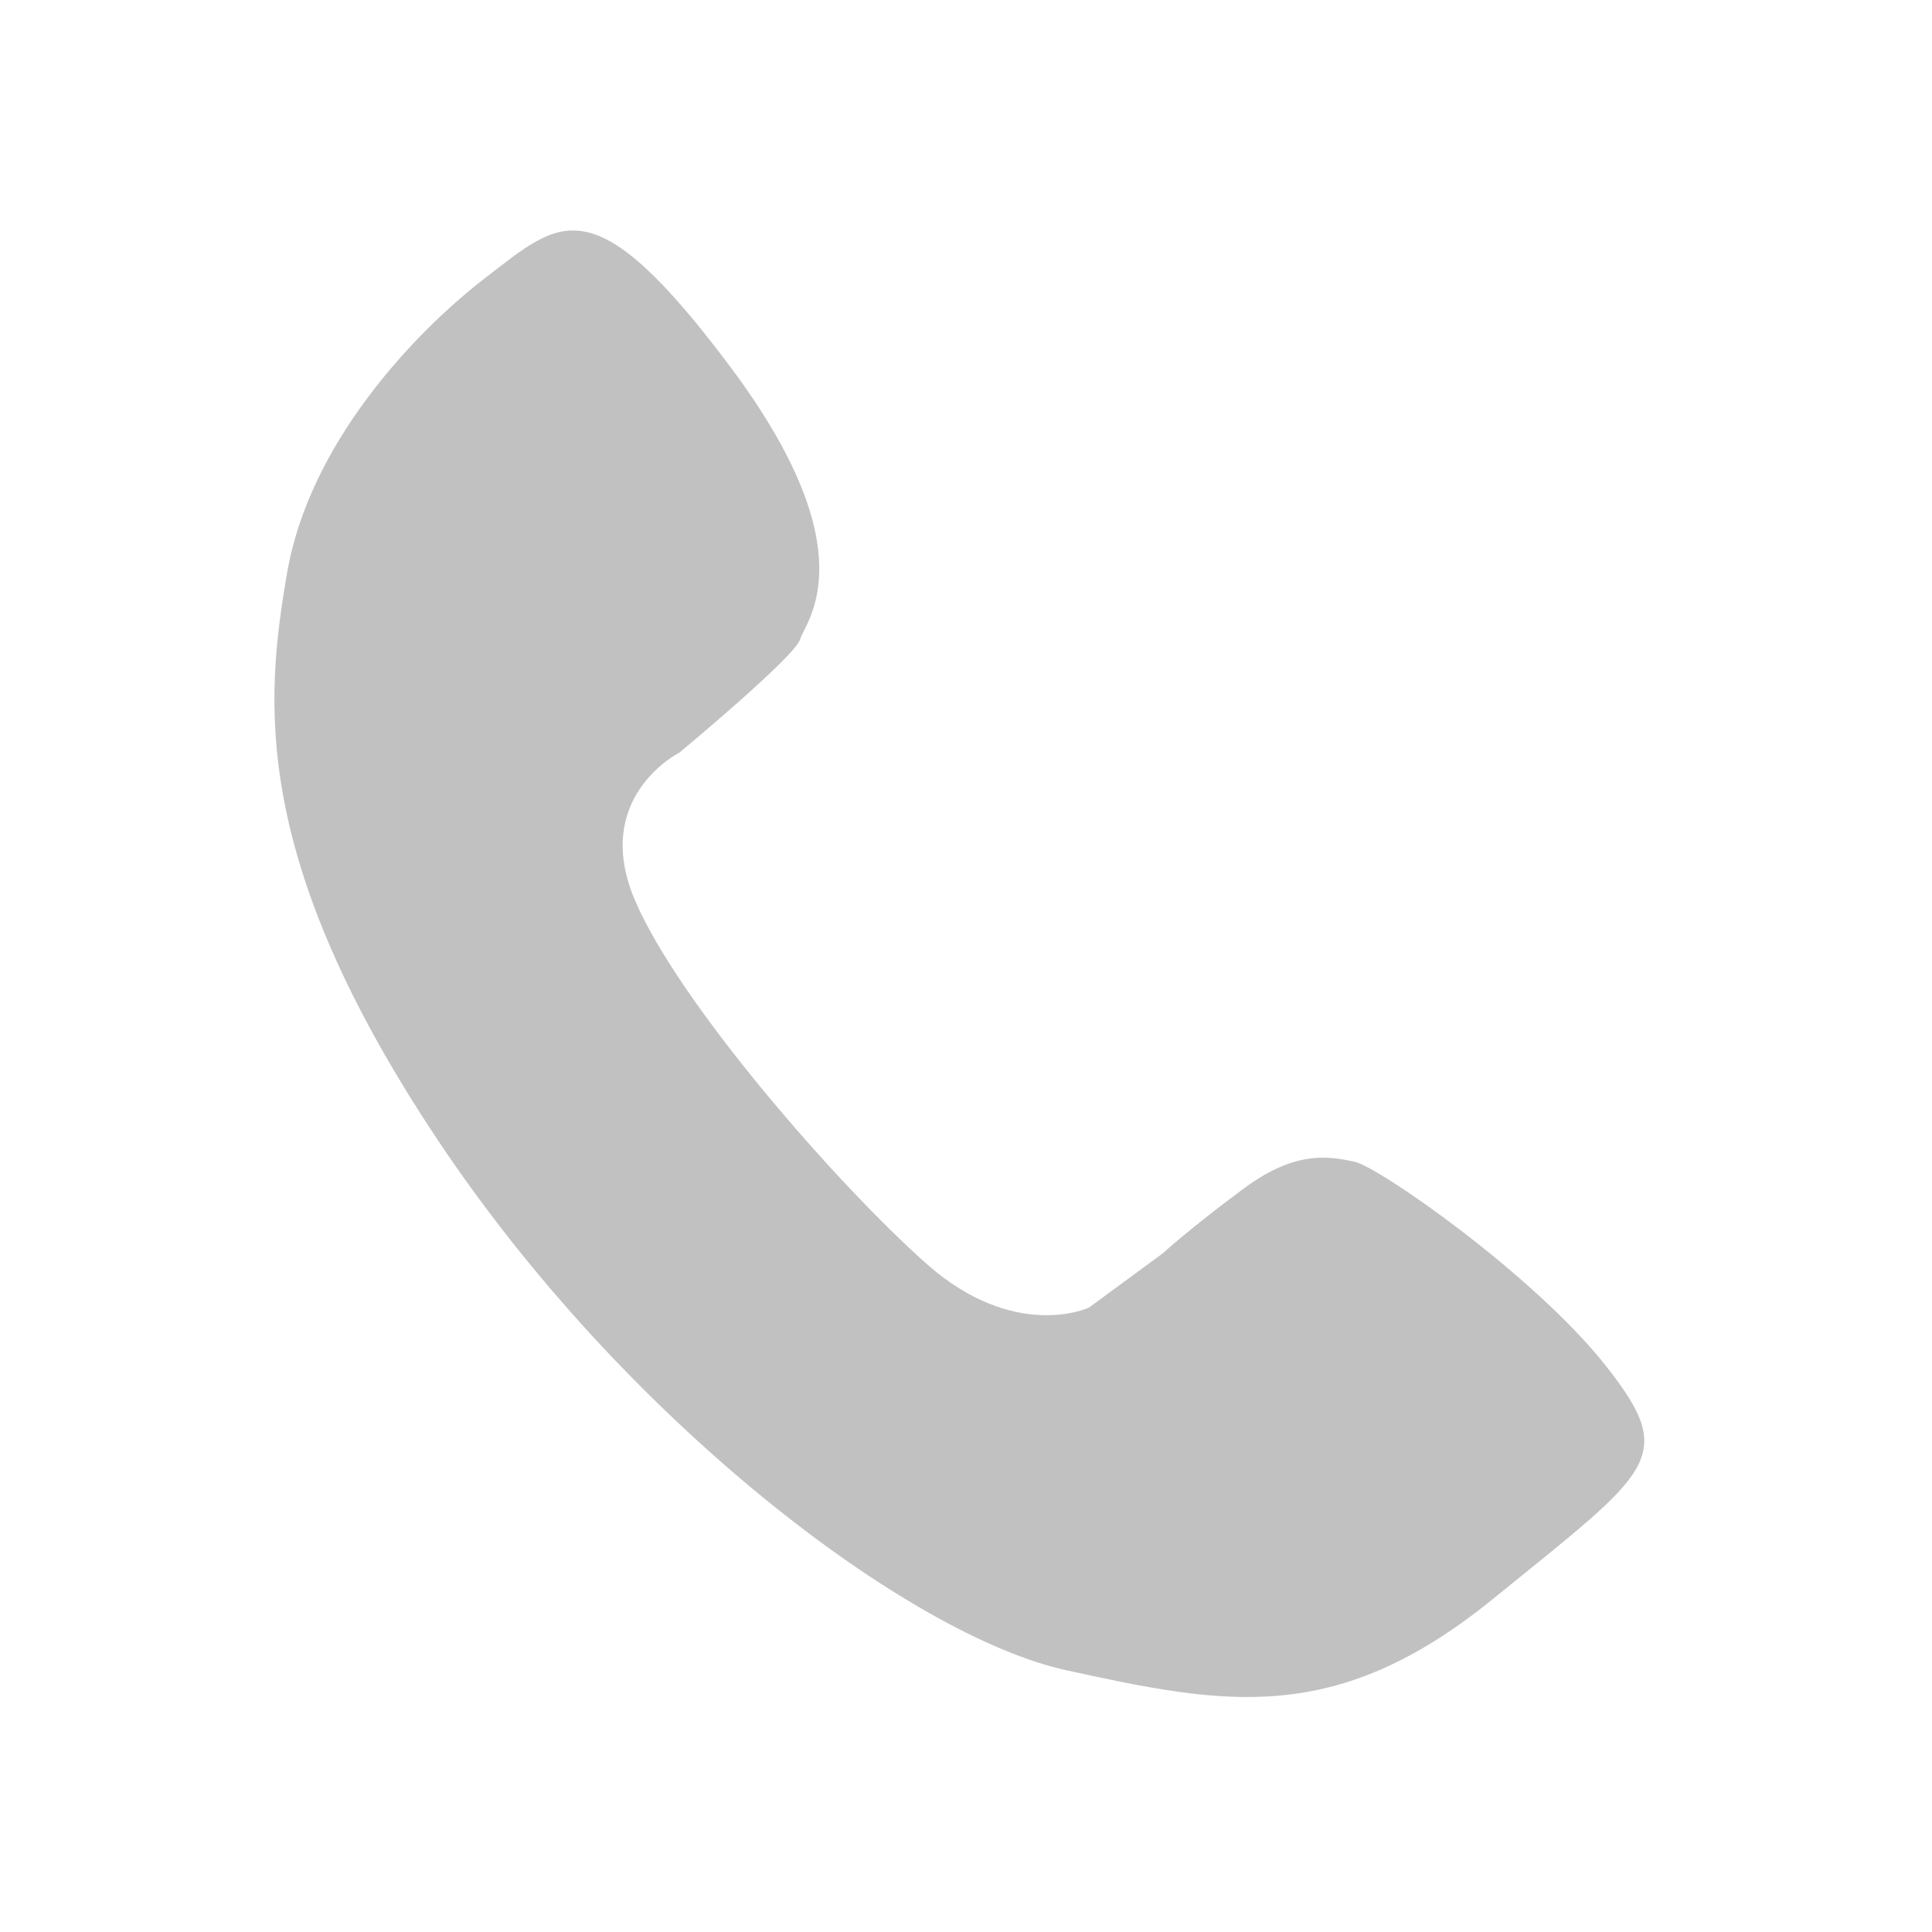
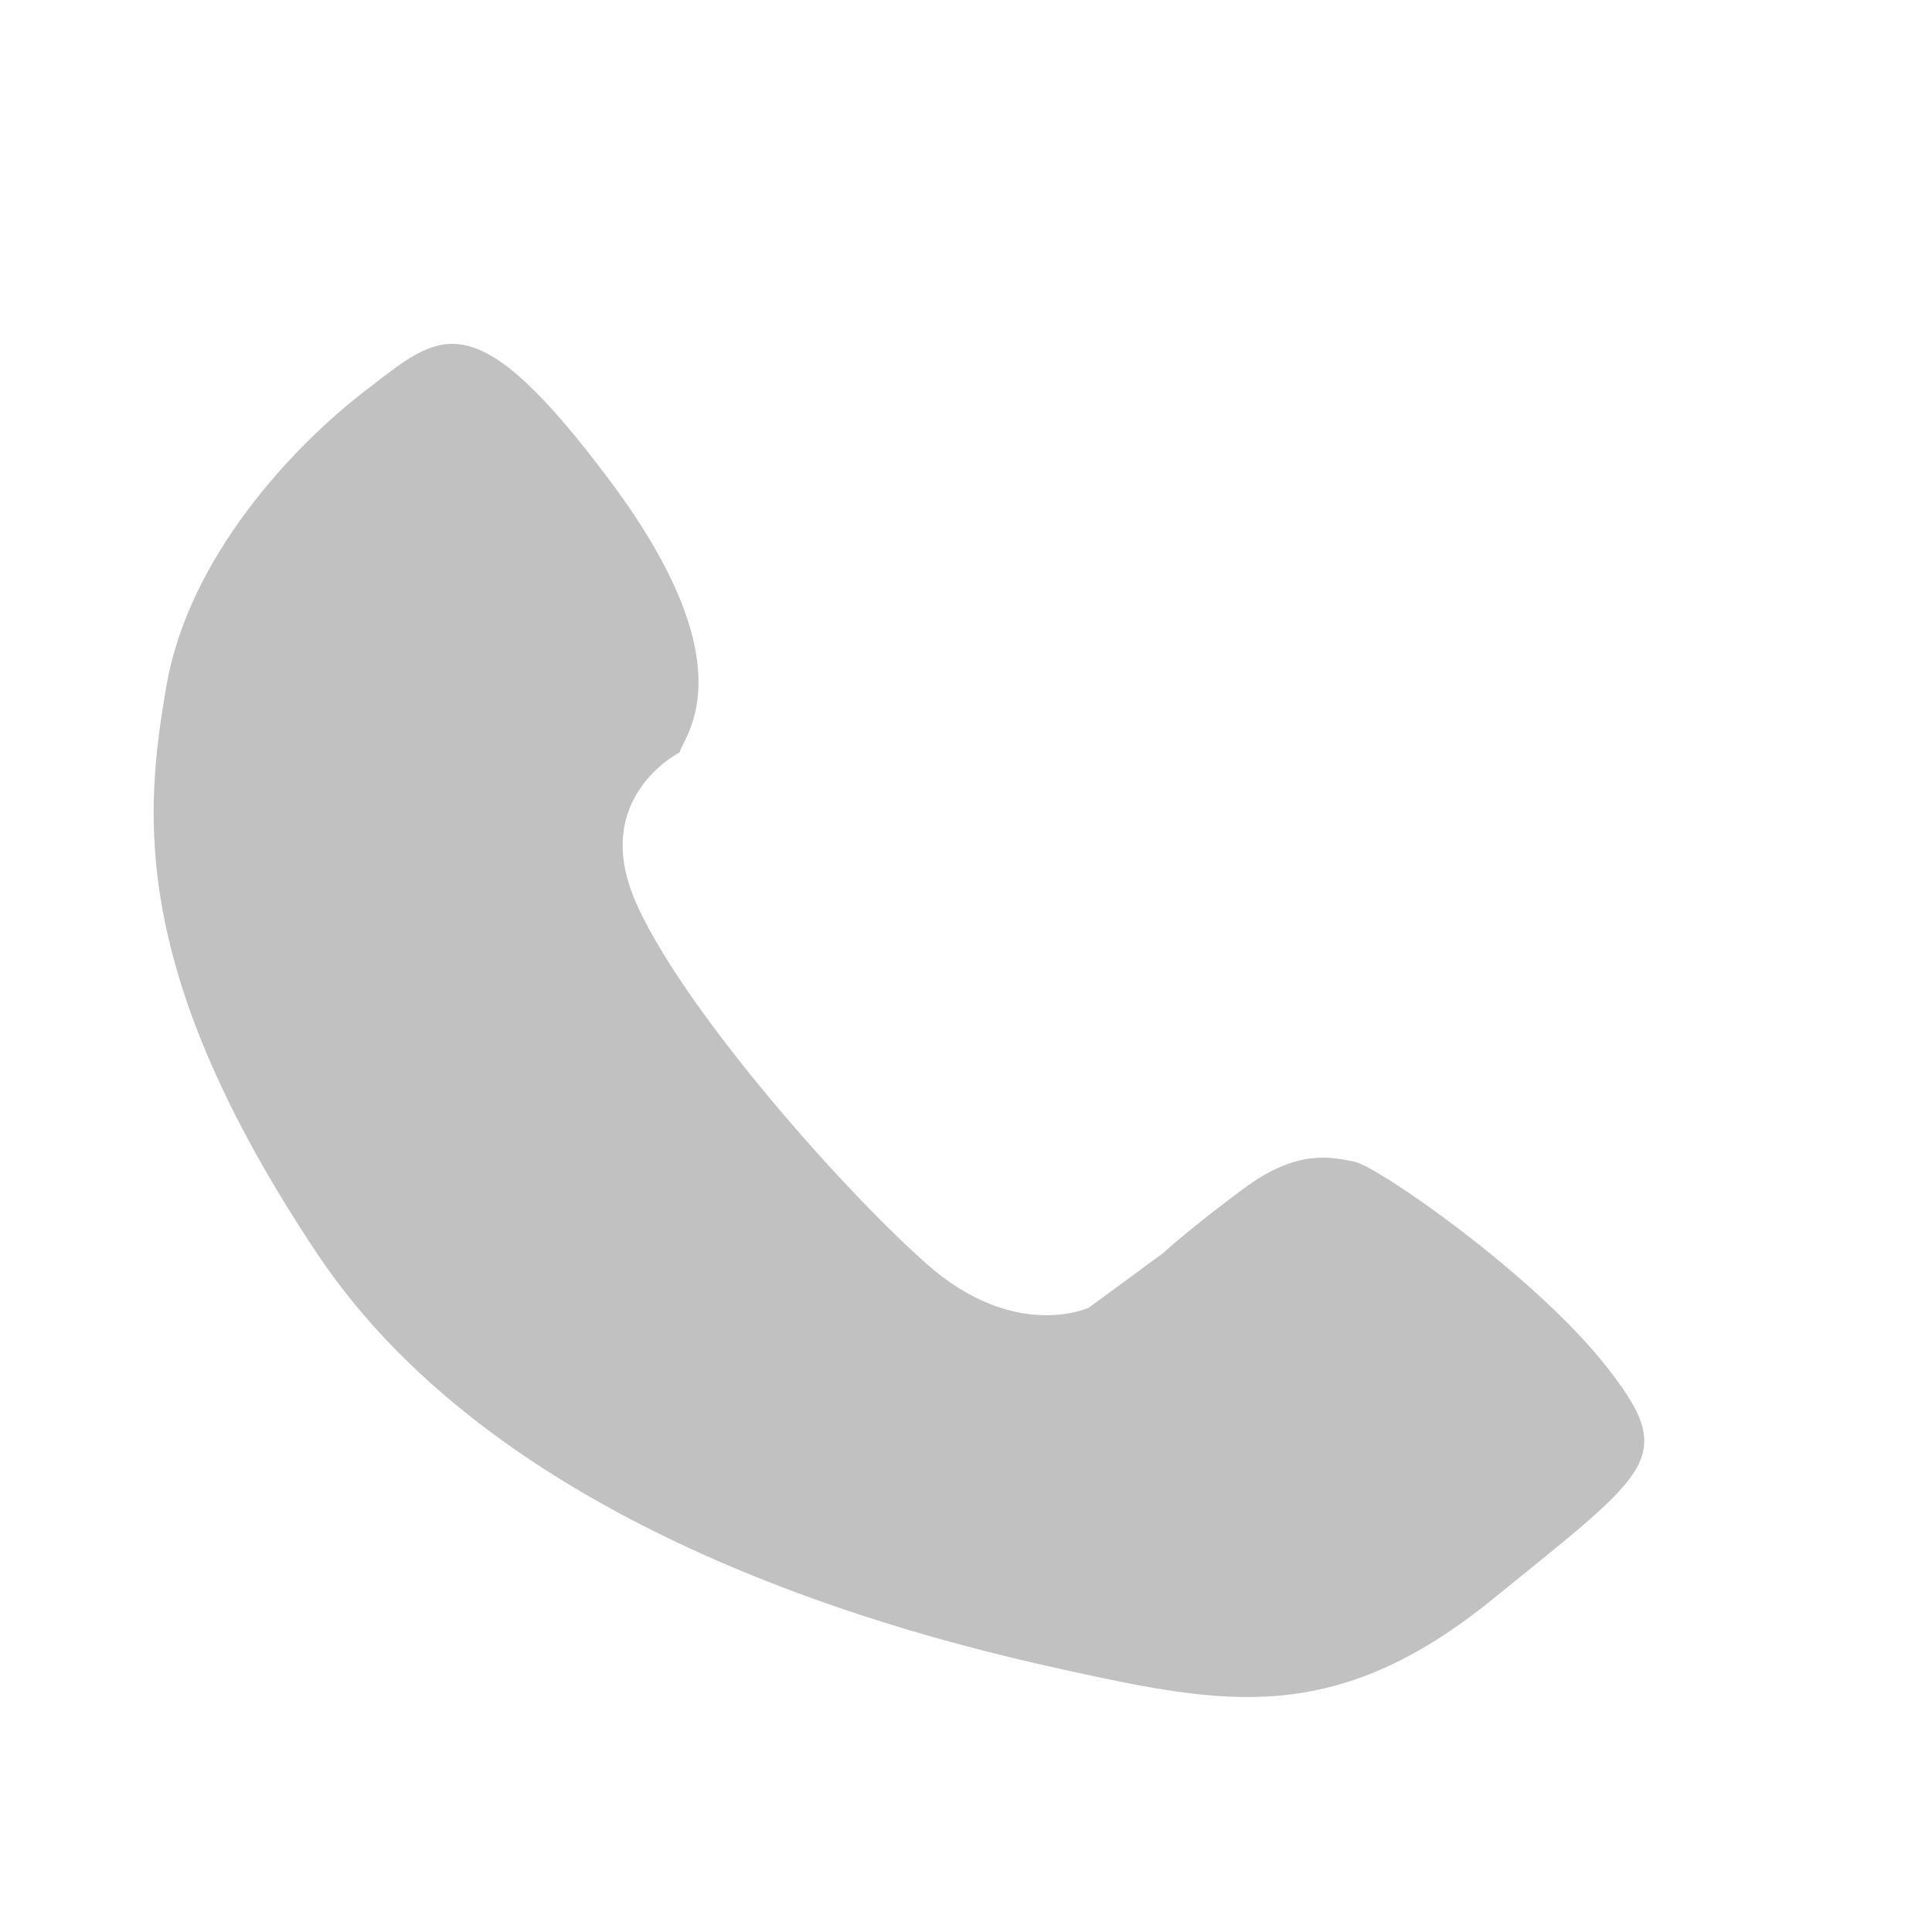
<svg xmlns="http://www.w3.org/2000/svg" t="1672983425509" class="icon" viewBox="0 0 1024 1024" version="1.1" p-id="6196" width="24" height="24">
-   <path d="M616.3 664.3l-39.2 28.8s-39.3 18.3-86.3-23.5c-47.1-41.9-130.7-137.5-154.2-192.3-23.5-54.9 23.5-78.4 23.5-78.4s61.5-51 64-60.1c2.6-9.2 36.6-45.7-36.6-143.8-73.2-98-90.2-78.4-129.4-48.4-39.2 30-94.2 88.9-105.9 156.9-11.8 68-19.6 151.6 79.8 300.7S481.7 867 565.3 885.3c83.8 18.3 142.6 30 226.1-37.9 83.7-68 98.2-74.5 60.2-122.9-37.9-48.4-121.3-106.4-133.8-108.8-12.4-2.5-30.4-6.7-58.5 14.2-28.2 20.8-43 34.4-43 34.4" p-id="6197" fill="#c1c1c1" />
+   <path d="M616.3 664.3l-39.2 28.8s-39.3 18.3-86.3-23.5c-47.1-41.9-130.7-137.5-154.2-192.3-23.5-54.9 23.5-78.4 23.5-78.4c2.6-9.2 36.6-45.7-36.6-143.8-73.2-98-90.2-78.4-129.4-48.4-39.2 30-94.2 88.9-105.9 156.9-11.8 68-19.6 151.6 79.8 300.7S481.7 867 565.3 885.3c83.8 18.3 142.6 30 226.1-37.9 83.7-68 98.2-74.5 60.2-122.9-37.9-48.4-121.3-106.4-133.8-108.8-12.4-2.5-30.4-6.7-58.5 14.2-28.2 20.8-43 34.4-43 34.4" p-id="6197" fill="#c1c1c1" />
</svg>